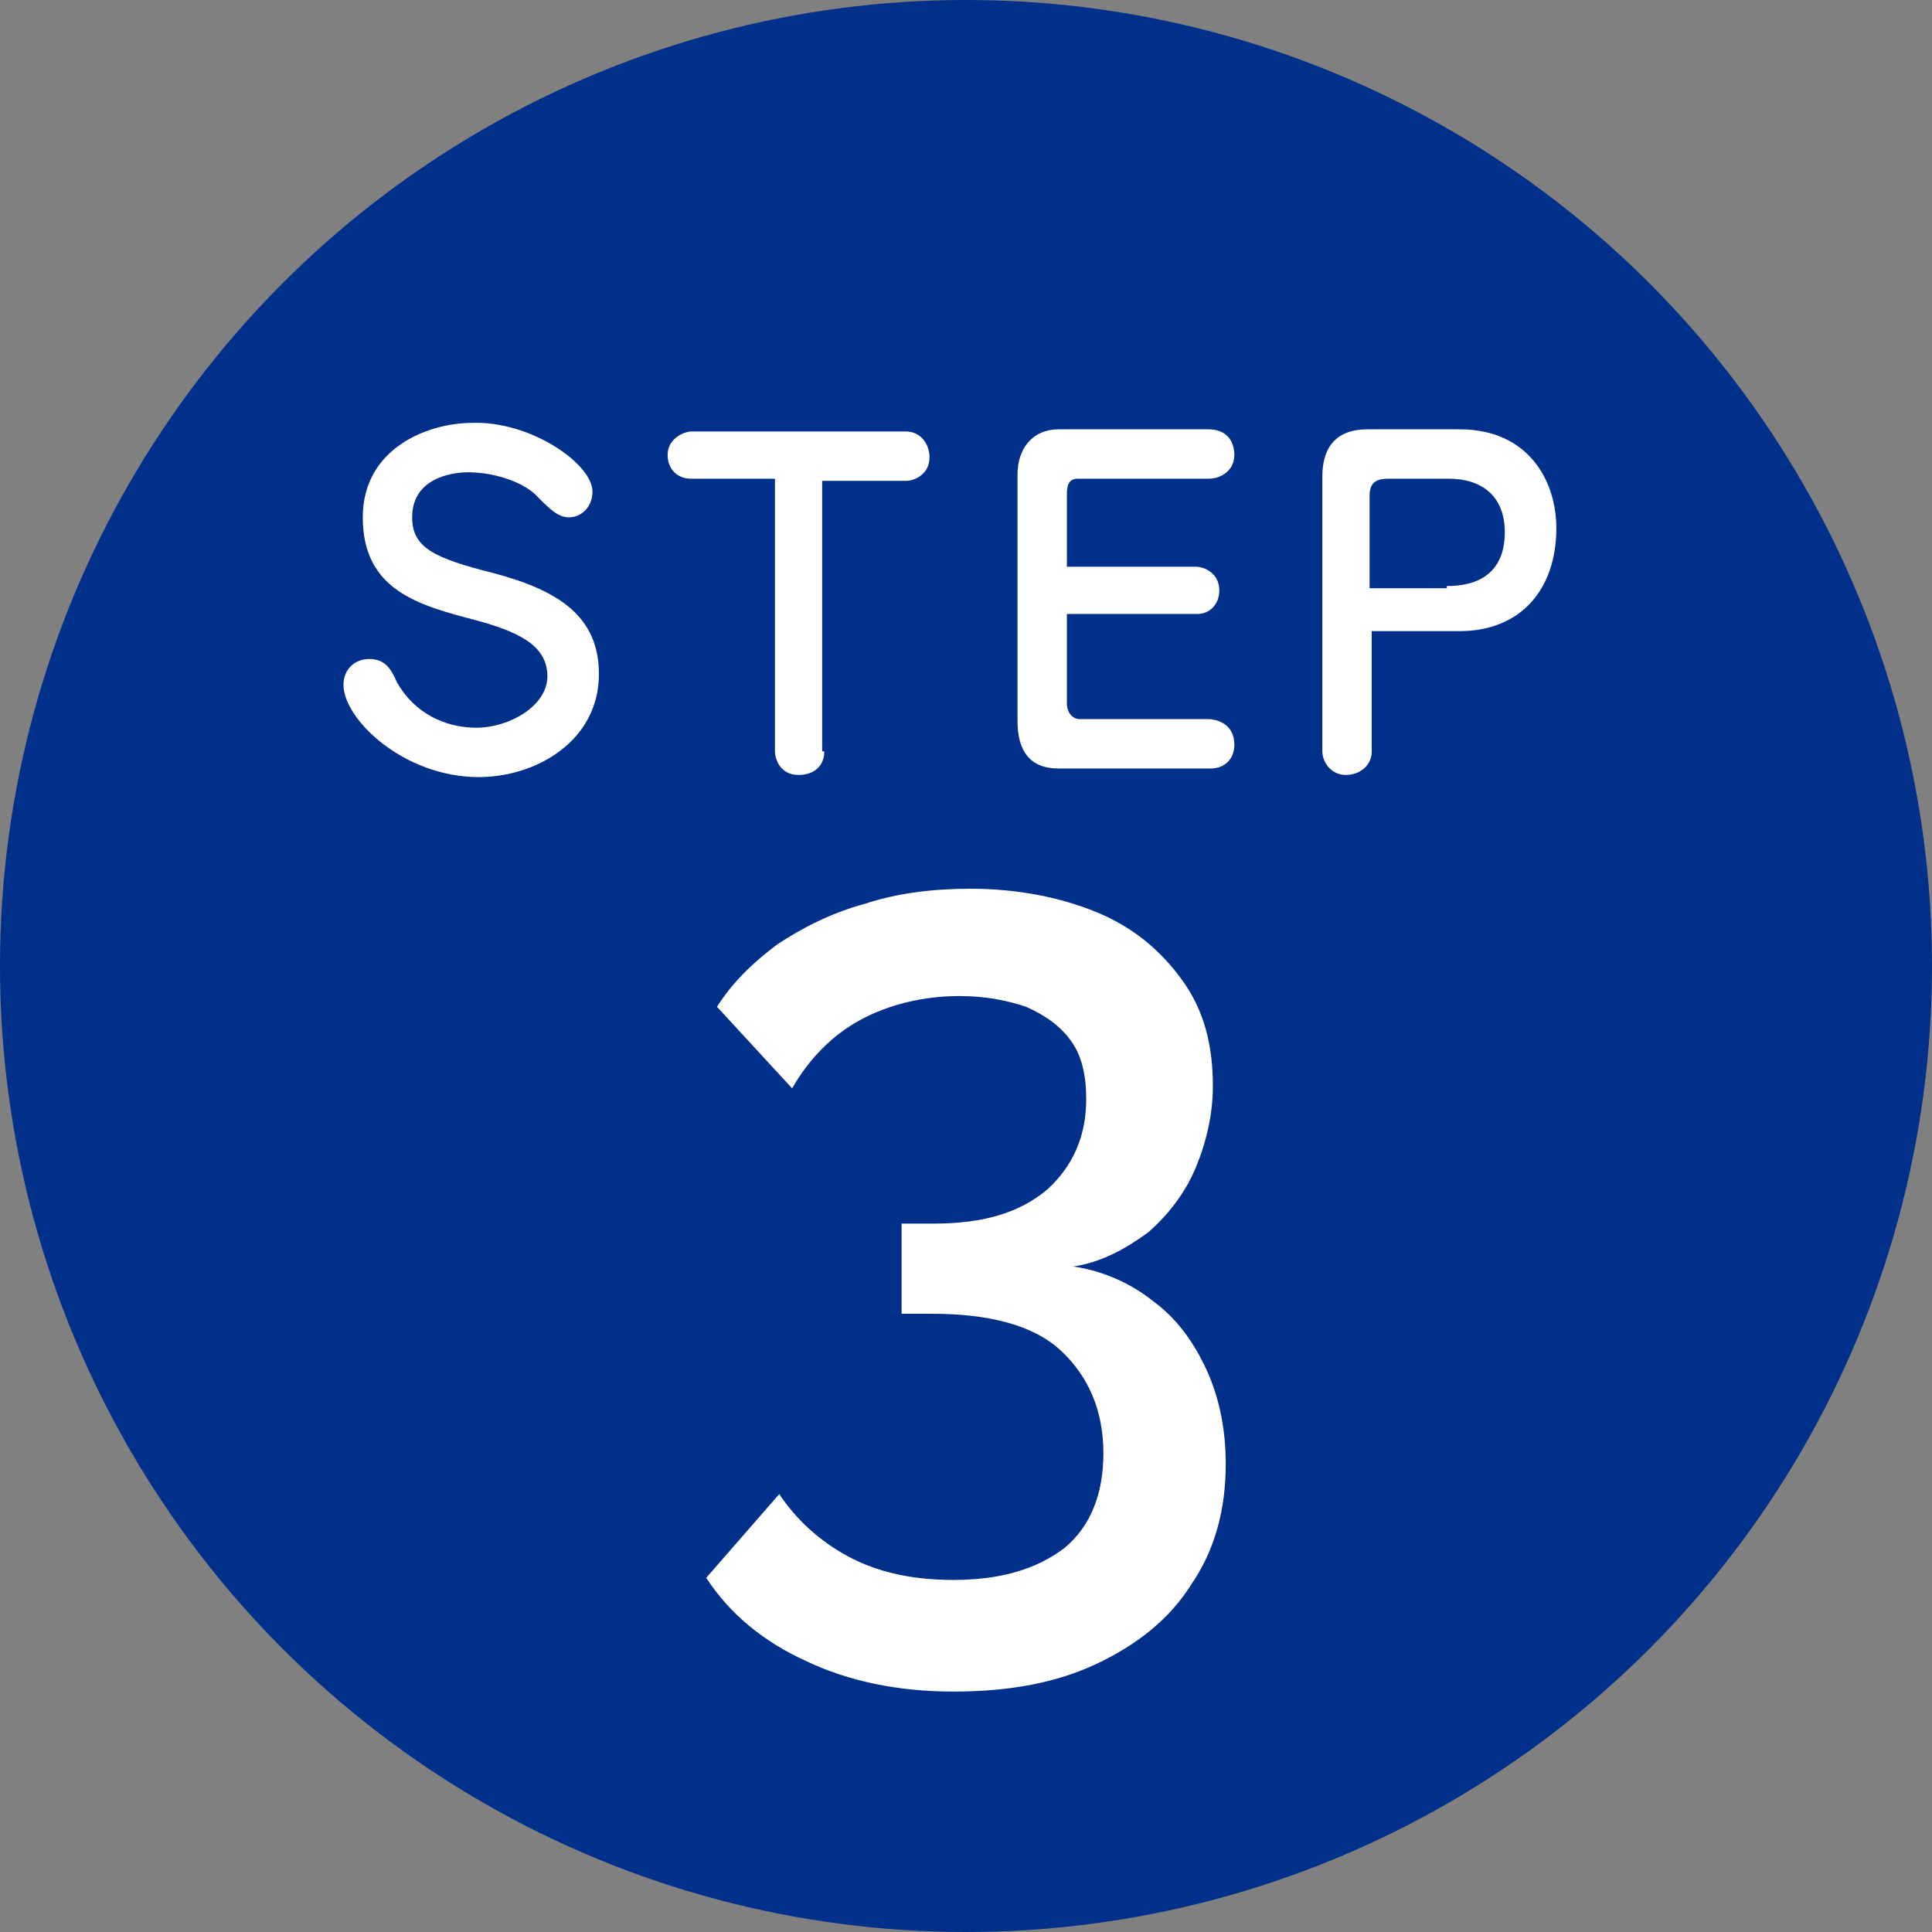
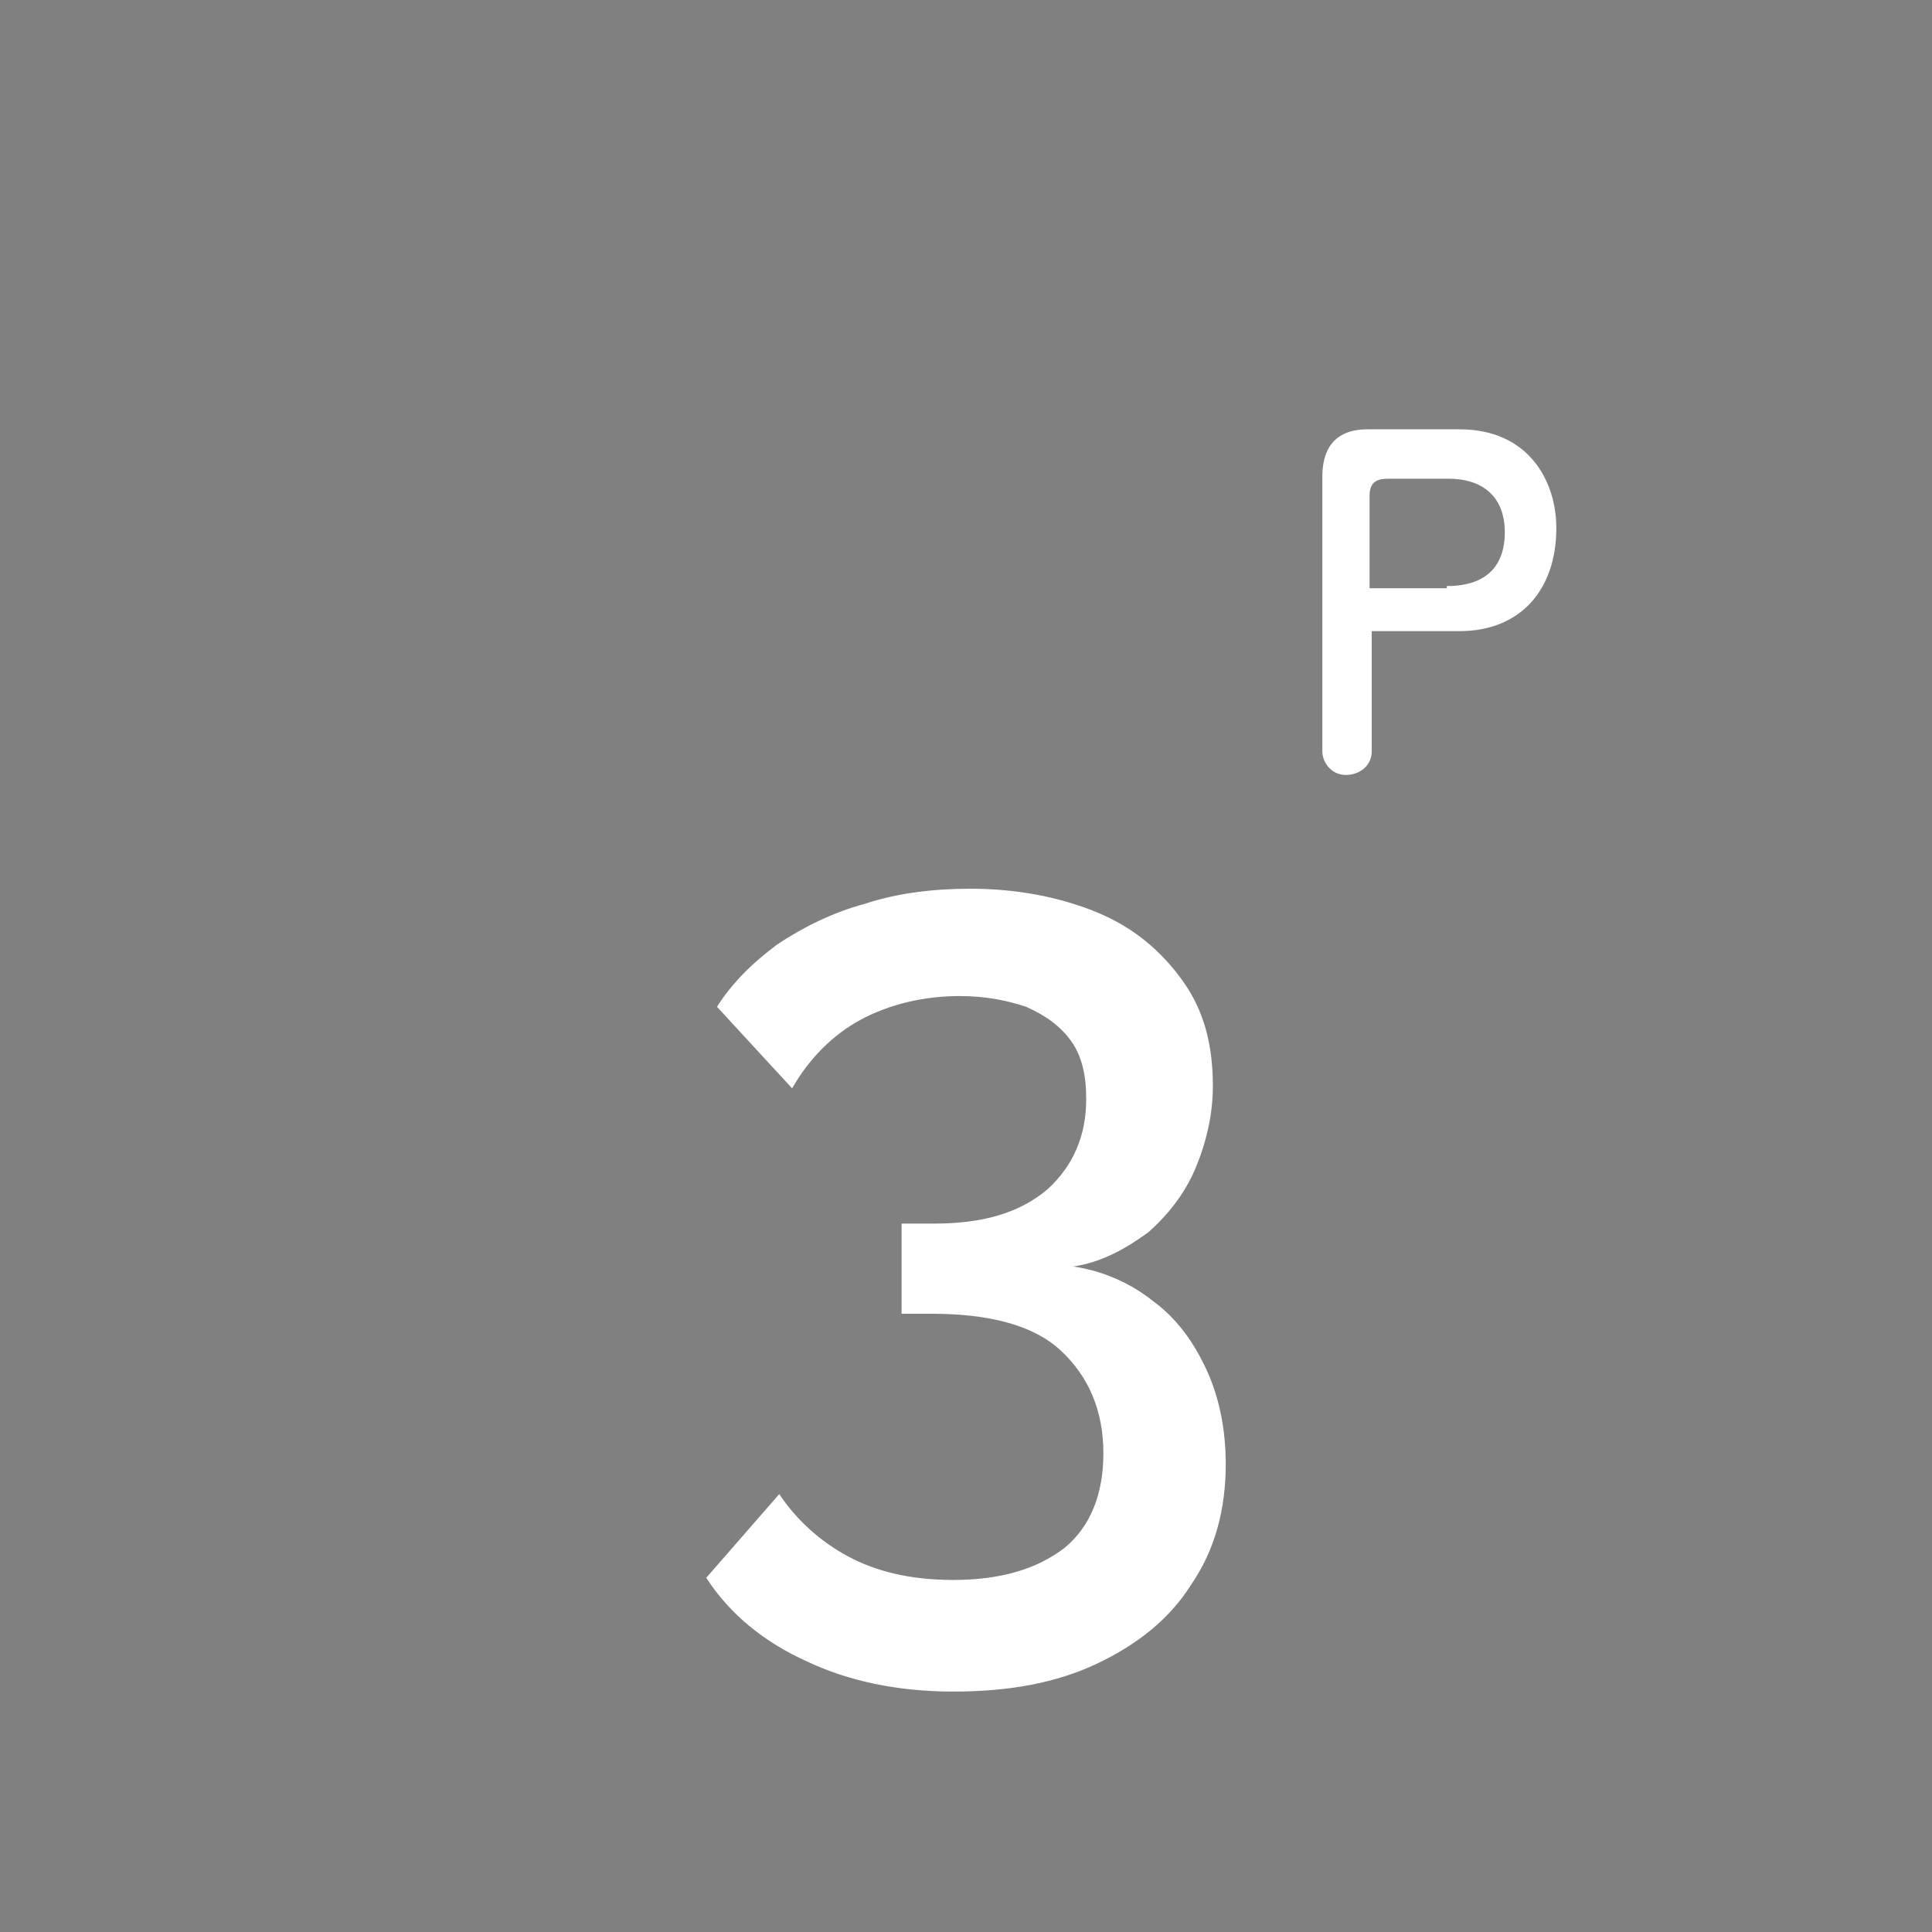
<svg xmlns="http://www.w3.org/2000/svg" version="1.0" id="レイヤー_1" x="0px" y="0px" width="90px" height="90px" viewBox="0 0 90 90" style="enable-background:new 0 0 90 90;" xml:space="preserve">
  <rect x="0" y="0" width="90" height="90" fill="#808080" stroke="none" />
  <style type="text/css">
	.st0{fill:#003089;}
	.st1{fill:#FFFFFF;}
</style>
  <g>
-     <circle class="st0" cx="45" cy="45" r="45" />
    <g>
-       <path class="st1" d="M27.6,22.9c0,0.7-0.5,1.2-1.1,1.2c-0.5,0-0.9-0.4-1.4-0.9c-0.6-0.7-2-1.2-3.3-1.2c-0.4,0-2.6,0.1-2.6,2.1    c0,1.4,1,1.9,3.8,2.6c3,0.8,4.9,2,4.9,4.7c0,3.1-2.9,4.8-5.6,4.8c-3.5,0-6.3-2.7-6.3-4.3c0-0.7,0.5-1.2,1.2-1.2    c0.7,0,1,0.4,1.3,1.1c0.8,1.4,2.2,2.1,3.7,2.1c1.5,0,3.3-1,3.3-2.4c0-1.5-1.5-2.1-3.3-2.6c-2.7-0.7-5.3-1.4-5.3-4.8    c0-3.2,3-4.4,5.1-4.4C24.7,19.6,27.6,21.6,27.6,22.9z" />
-       <path class="st1" d="M38.4,35c0,0.7-0.5,1.1-1.2,1.1c-0.9,0-1.1-0.8-1.1-1.1V22.3h-3.9c-0.7,0-1.1-0.5-1.1-1.1    c0-0.8,0.8-1.1,1.1-1.1h10c0.7,0,1.1,0.6,1.1,1.2c0,0.8-0.7,1.1-1.1,1.1h-3.9V35z" />
-       <path class="st1" d="M55.7,26.4c0.4,0,1.1,0.3,1.1,1.1c0,0.7-0.5,1.1-1,1.1h-6.1v4.2c0,0.3,0.2,0.7,0.6,0.7h6    c0.2,0,1.2,0.1,1.2,1.2c0,0.7-0.5,1.1-1.1,1.1h-7.1c-1.3,0-1.9-0.8-1.9-2.2V22.1c0-1.2,0.7-2.1,1.9-2.1h7c0.8,0,1.2,0.5,1.2,1.2    c0,0.7-0.6,1.1-1.2,1.1h-6.1c-0.4,0-0.5,0.3-0.5,0.7v3.4H55.7z" />
      <path class="st1" d="M63.9,35c0,0.7-0.6,1.1-1.2,1.1c-0.7,0-1.1-0.6-1.1-1.1V22.2c0-1.2,0.5-2.2,2.1-2.2H68c3.2,0,4.5,2.4,4.5,4.6    c0,2.9-1.7,4.8-4.5,4.8h-4.1V35z M67.4,27.3c2,0,2.7-1.1,2.7-2.5c0-1.8-1.2-2.5-2.6-2.5h-2.8c-0.5,0-0.9,0.1-0.9,0.8v4.3H67.4z" />
    </g>
    <g>
      <path class="st1" d="M50,59c1.4,0.2,2.7,0.8,3.7,1.6c1.1,0.8,1.9,1.9,2.5,3.2c0.6,1.3,0.9,2.8,0.9,4.4c0,2.1-0.5,4-1.6,5.6    c-1,1.6-2.5,2.8-4.4,3.7c-1.9,0.9-4.1,1.3-6.7,1.3c-2.6,0-4.9-0.5-6.8-1.4c-2-0.9-3.6-2.2-4.7-3.9l3.4-3.9    c0.8,1.2,1.9,2.2,3.2,2.9c1.3,0.7,2.9,1.1,4.9,1.1c2.2,0,3.9-0.5,5.2-1.5c1.2-1,1.8-2.5,1.8-4.4c0-2-0.7-3.6-2-4.8    c-1.3-1.2-3.4-1.7-6-1.7h-1.4V57h1.5c2.3,0,4-0.5,5.3-1.6c1.2-1.1,1.8-2.5,1.8-4.2c0-1.1-0.2-2-0.7-2.7c-0.5-0.7-1.2-1.2-2.1-1.6    c-0.9-0.3-1.9-0.5-3.1-0.5c-1.7,0-3.3,0.4-4.6,1.1c-1.3,0.7-2.4,1.8-3.2,3.2l-3.5-3.8c0.7-1.1,1.6-2,2.8-2.9    c1.2-0.8,2.6-1.5,4.1-1.9c1.5-0.5,3.2-0.7,4.9-0.7c2.2,0,4.2,0.4,5.9,1.1s3,1.8,4,3.2s1.4,3,1.4,4.9c0,1.3-0.3,2.6-0.8,3.8    c-0.5,1.2-1.3,2.2-2.2,3C52.4,58.2,51.3,58.8,50,59z" />
    </g>
  </g>
</svg>